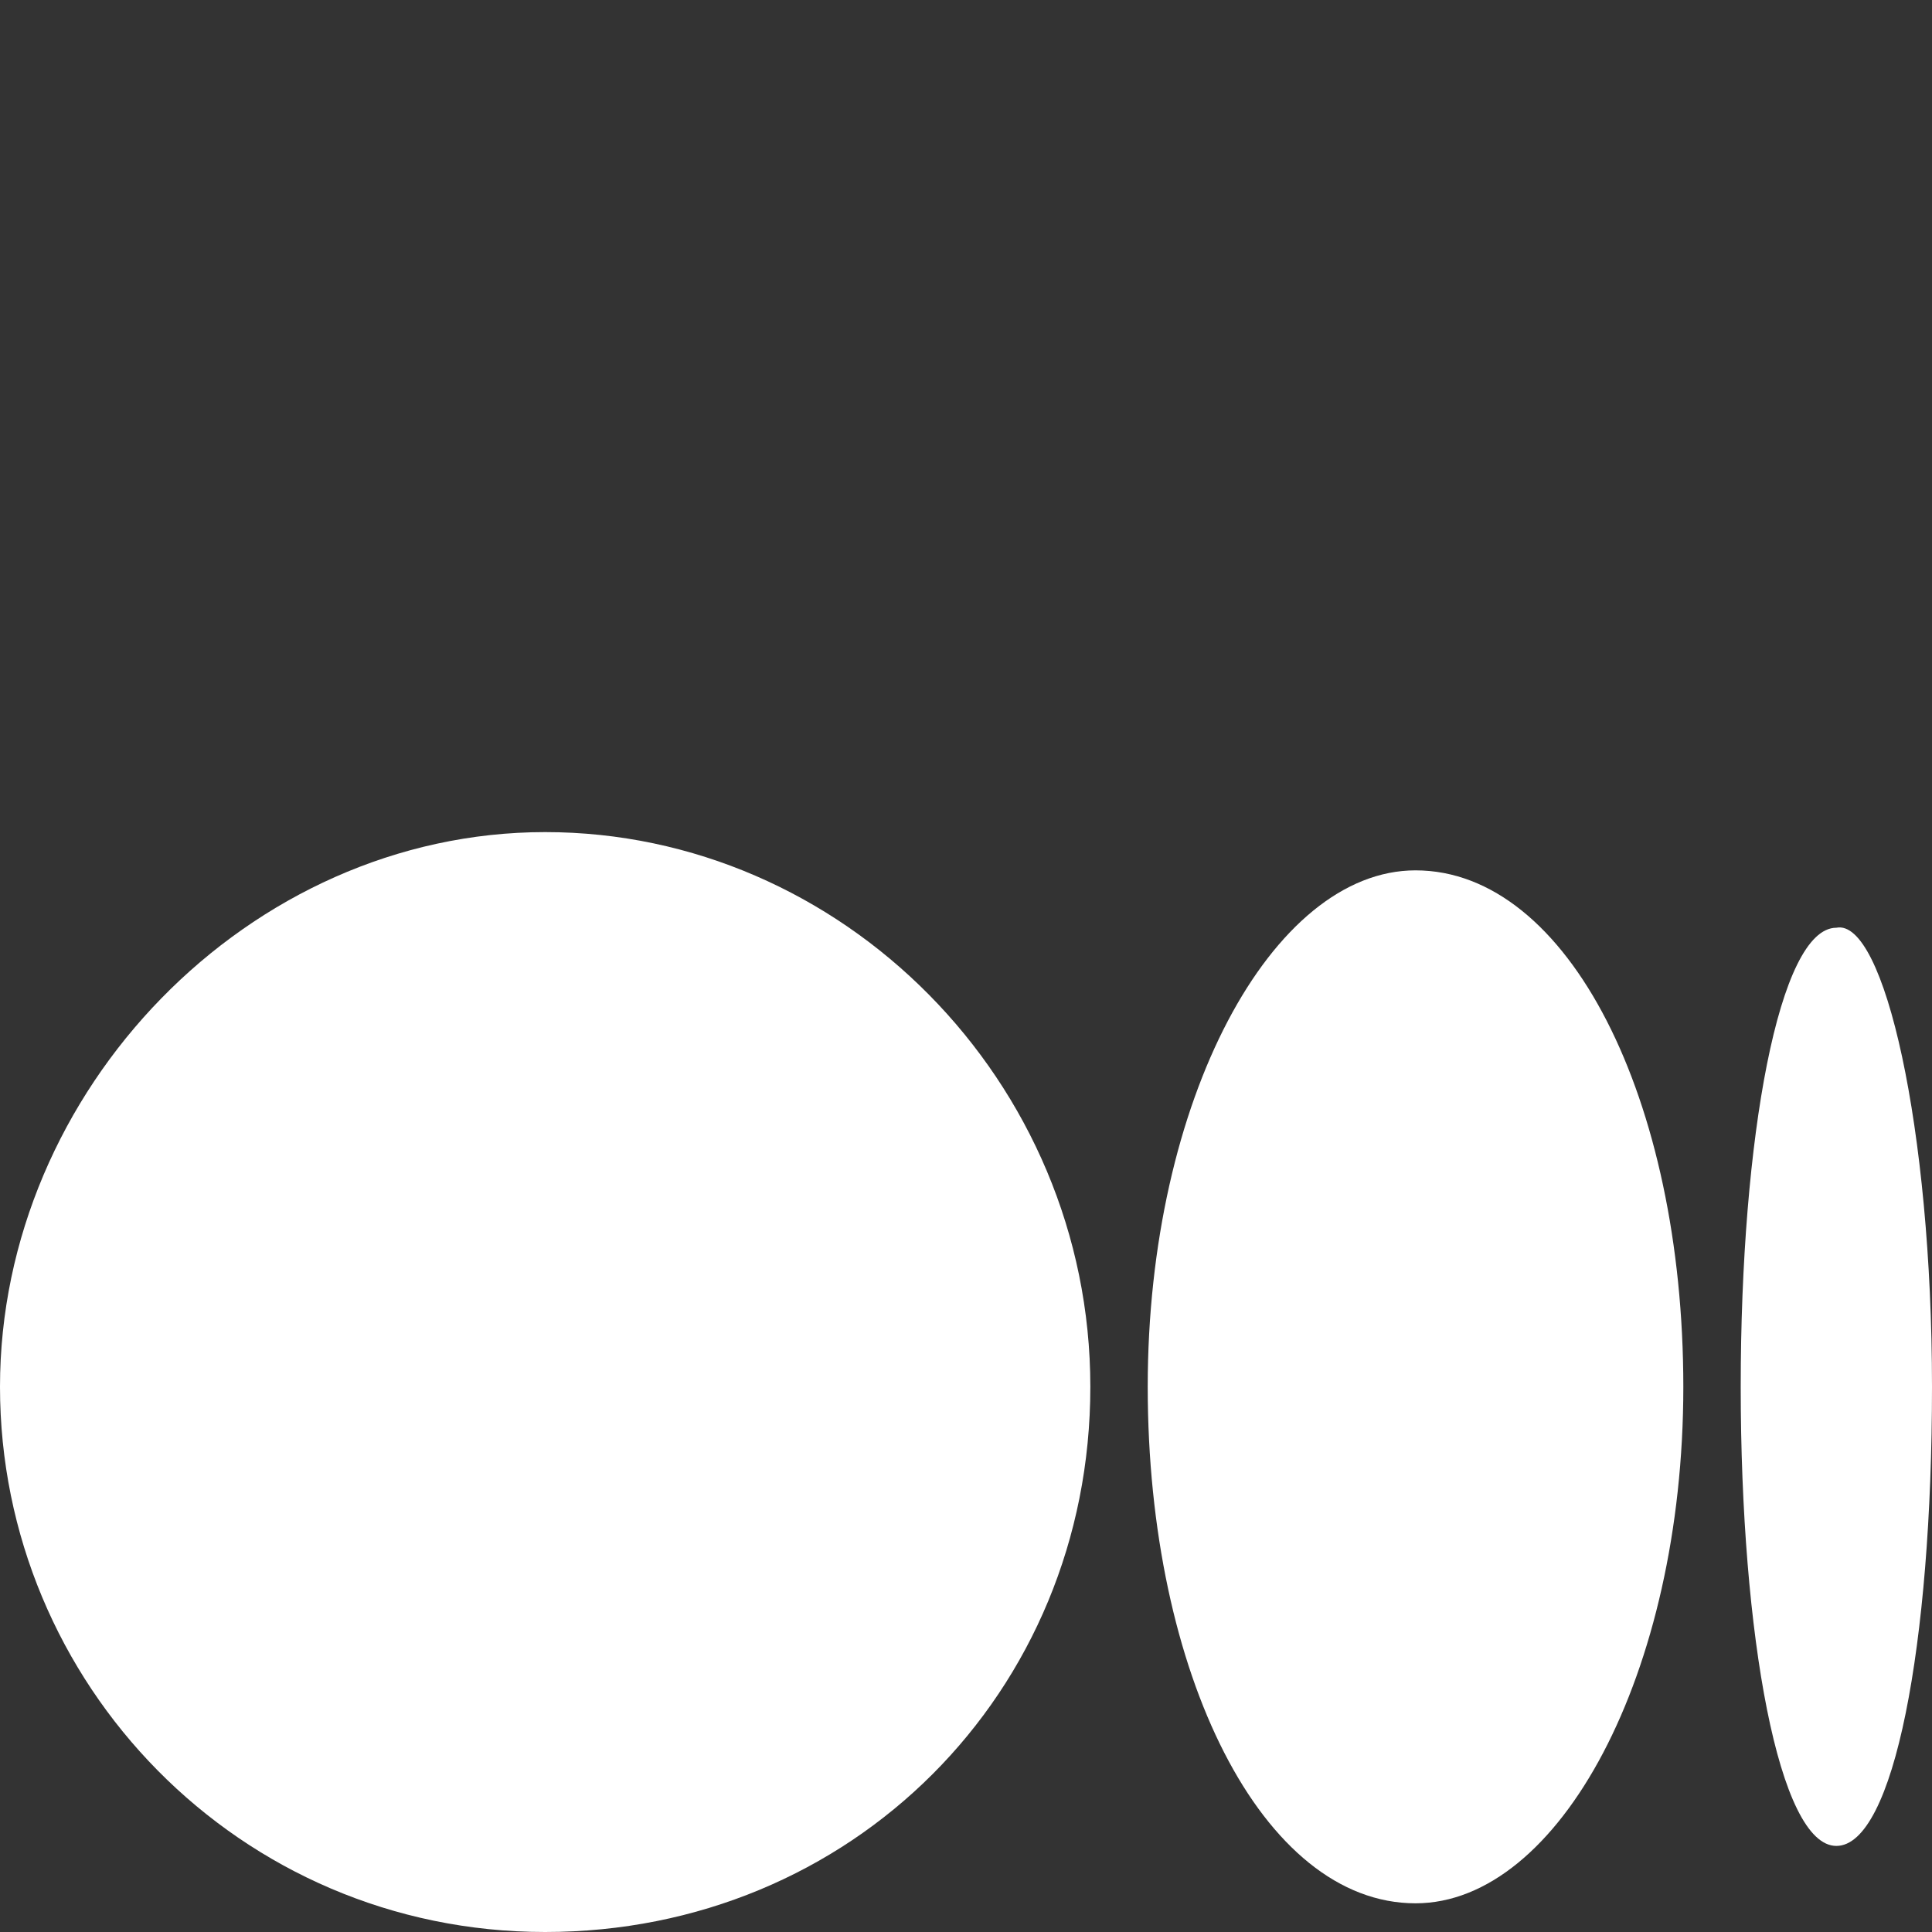
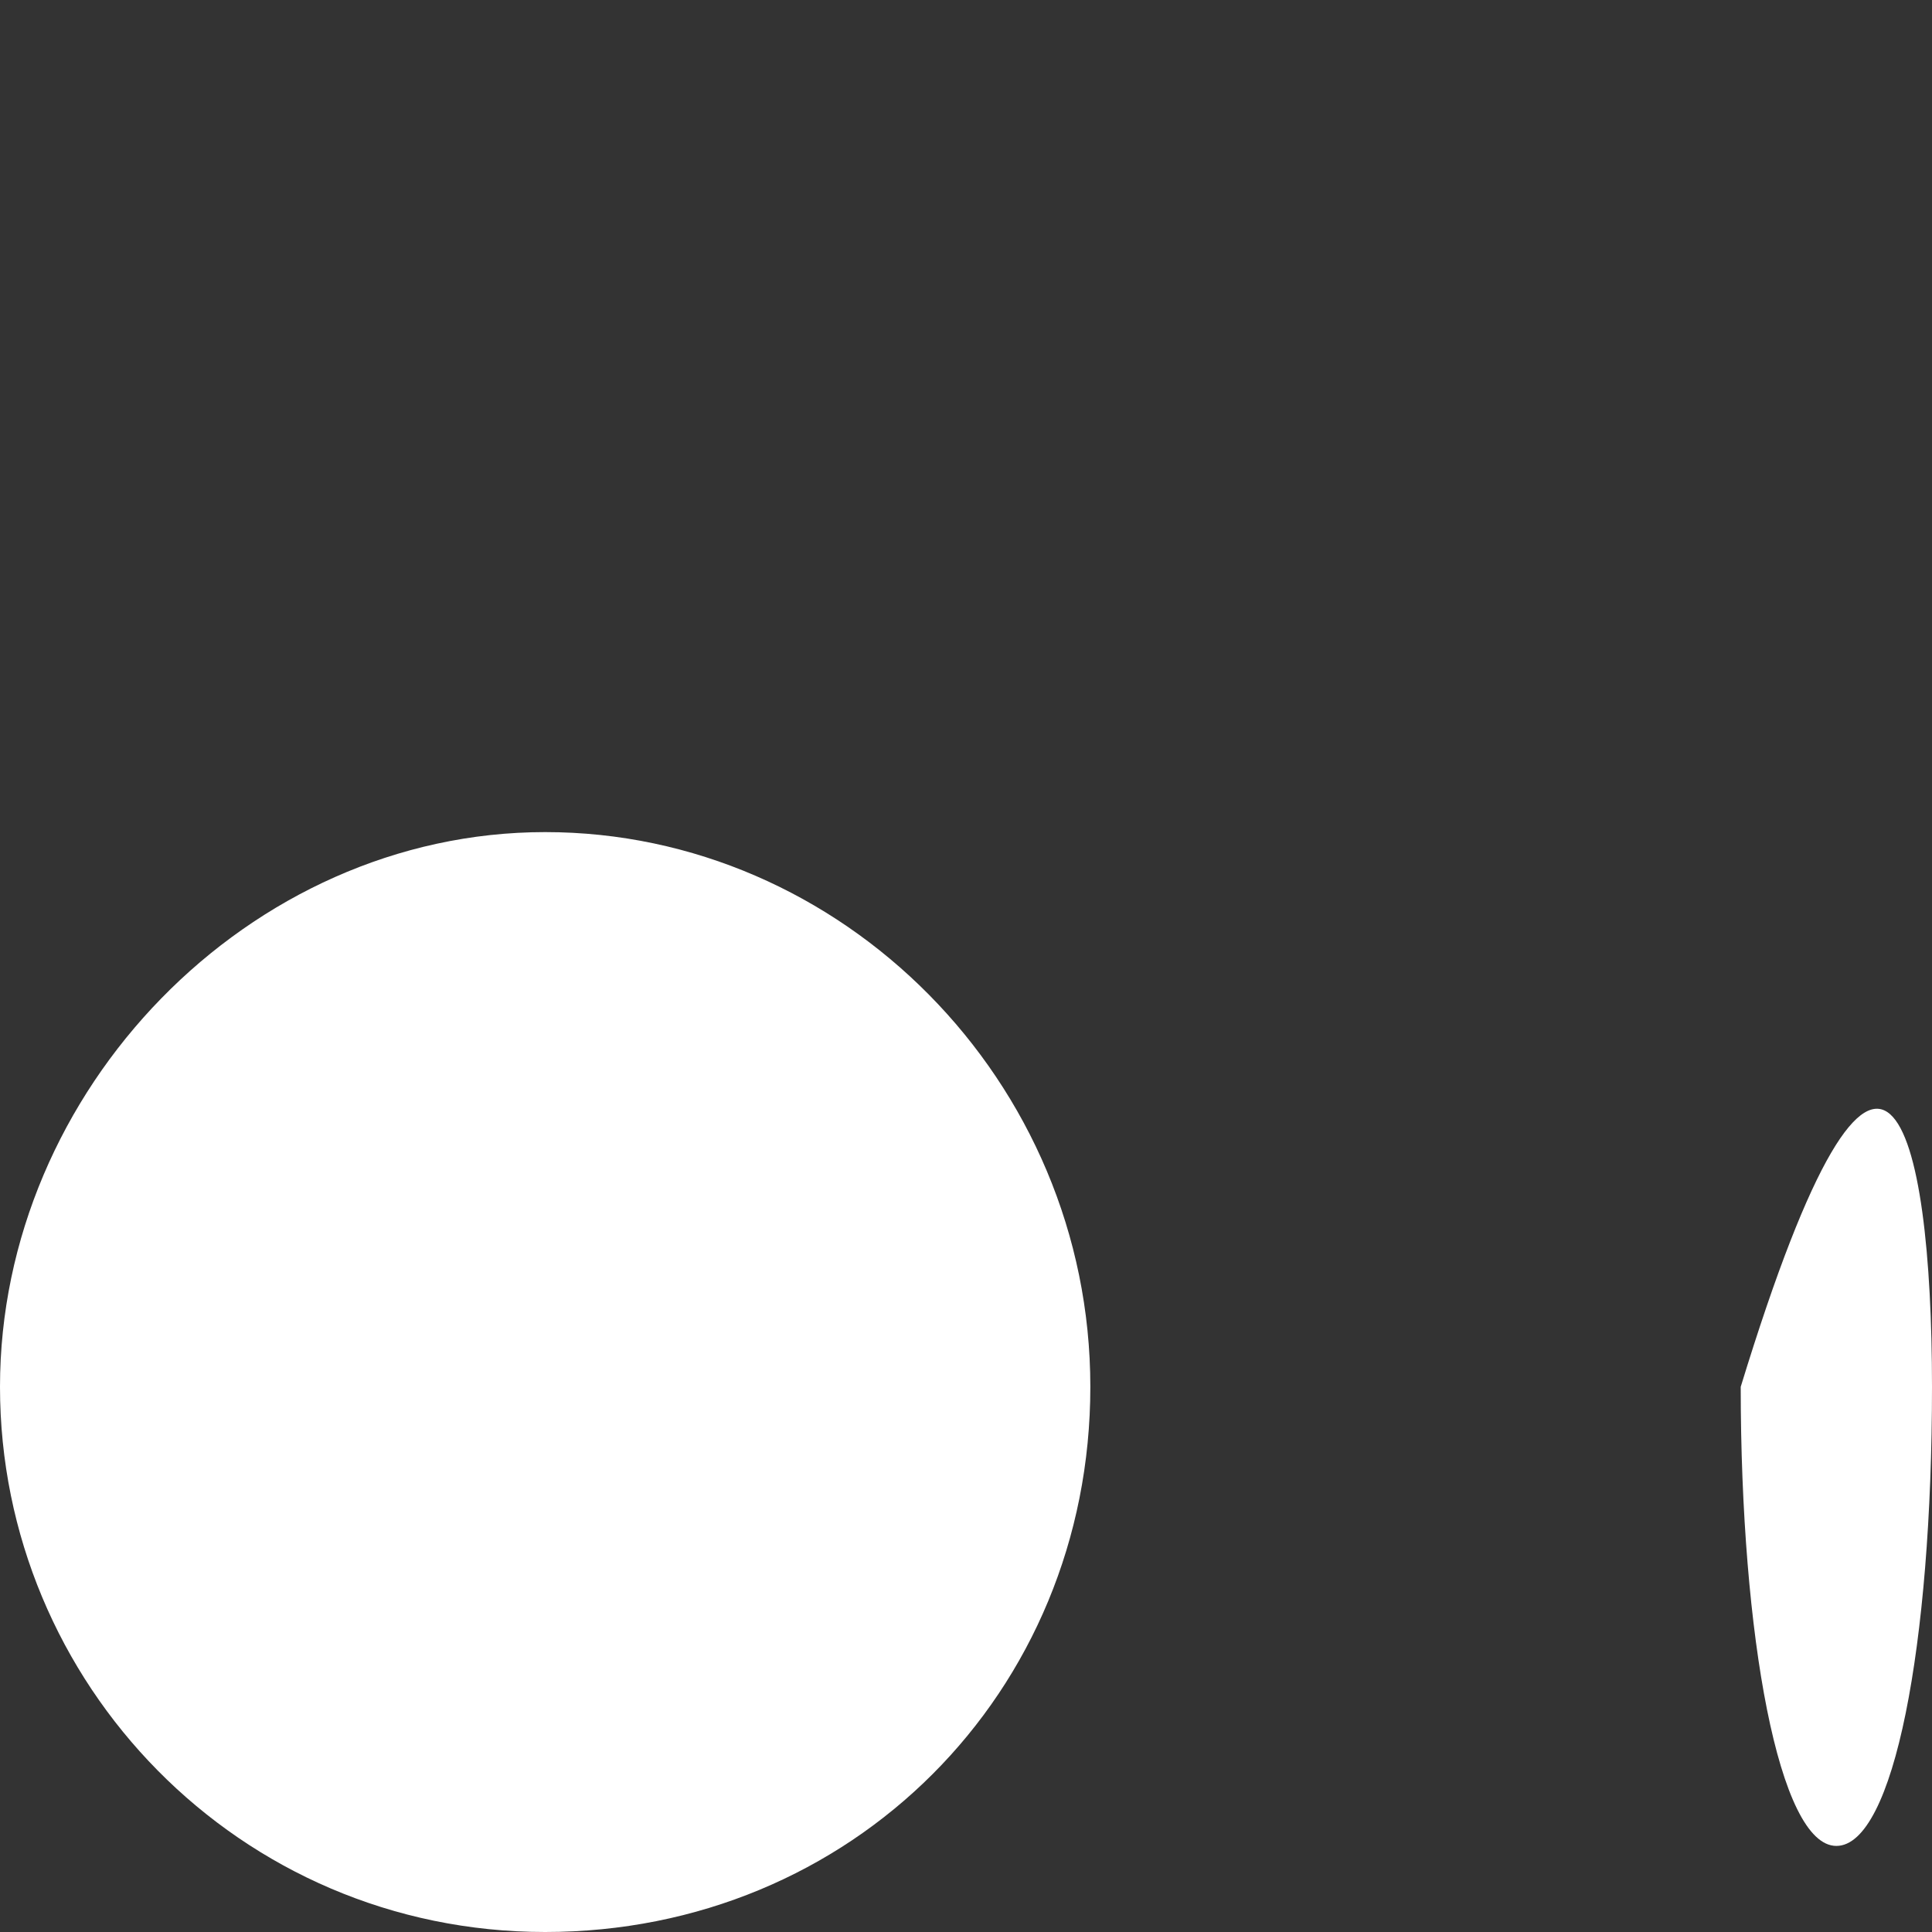
<svg xmlns="http://www.w3.org/2000/svg" version="1.1" id="Layer_1" x="0px" y="0px" width="20.2px" height="20.2px" viewBox="0 0 20.2 20.2" style="enable-background:new 0 0 20.2 20.2;" xml:space="preserve">
  <rect x="0" y="0" width="20.2" height="20.2" fill="#333333" stroke="none" />
  <style type="text/css">
	.st0{fill:#FFFFFF;}
</style>
  <g id="Layer_2_00000091014228703952120590000002245454971384885921_">
    <g id="Symbol">
      <path class="st0" d="M11.4,14.5c0,3.2-2.5,5.7-5.7,5.7S0,17.6,0,14.5s2.6-5.8,5.7-5.8S11.4,11.3,11.4,14.5" />
-       <path class="st0" d="M17.6,14.5c0,3-1.3,5.4-2.8,5.4c-1.6,0-2.8-2.4-2.8-5.4s1.3-5.4,2.8-5.4C16.4,9.1,17.6,11.5,17.6,14.5" />
-       <path class="st0" d="M20.2,14.5c0,2.7-0.4,4.8-1,4.8s-1-2.2-1-4.8c0-2.6,0.4-4.8,1-4.8C19.7,9.6,20.2,11.8,20.2,14.5" />
+       <path class="st0" d="M20.2,14.5c0,2.7-0.4,4.8-1,4.8s-1-2.2-1-4.8C19.7,9.6,20.2,11.8,20.2,14.5" />
    </g>
  </g>
</svg>